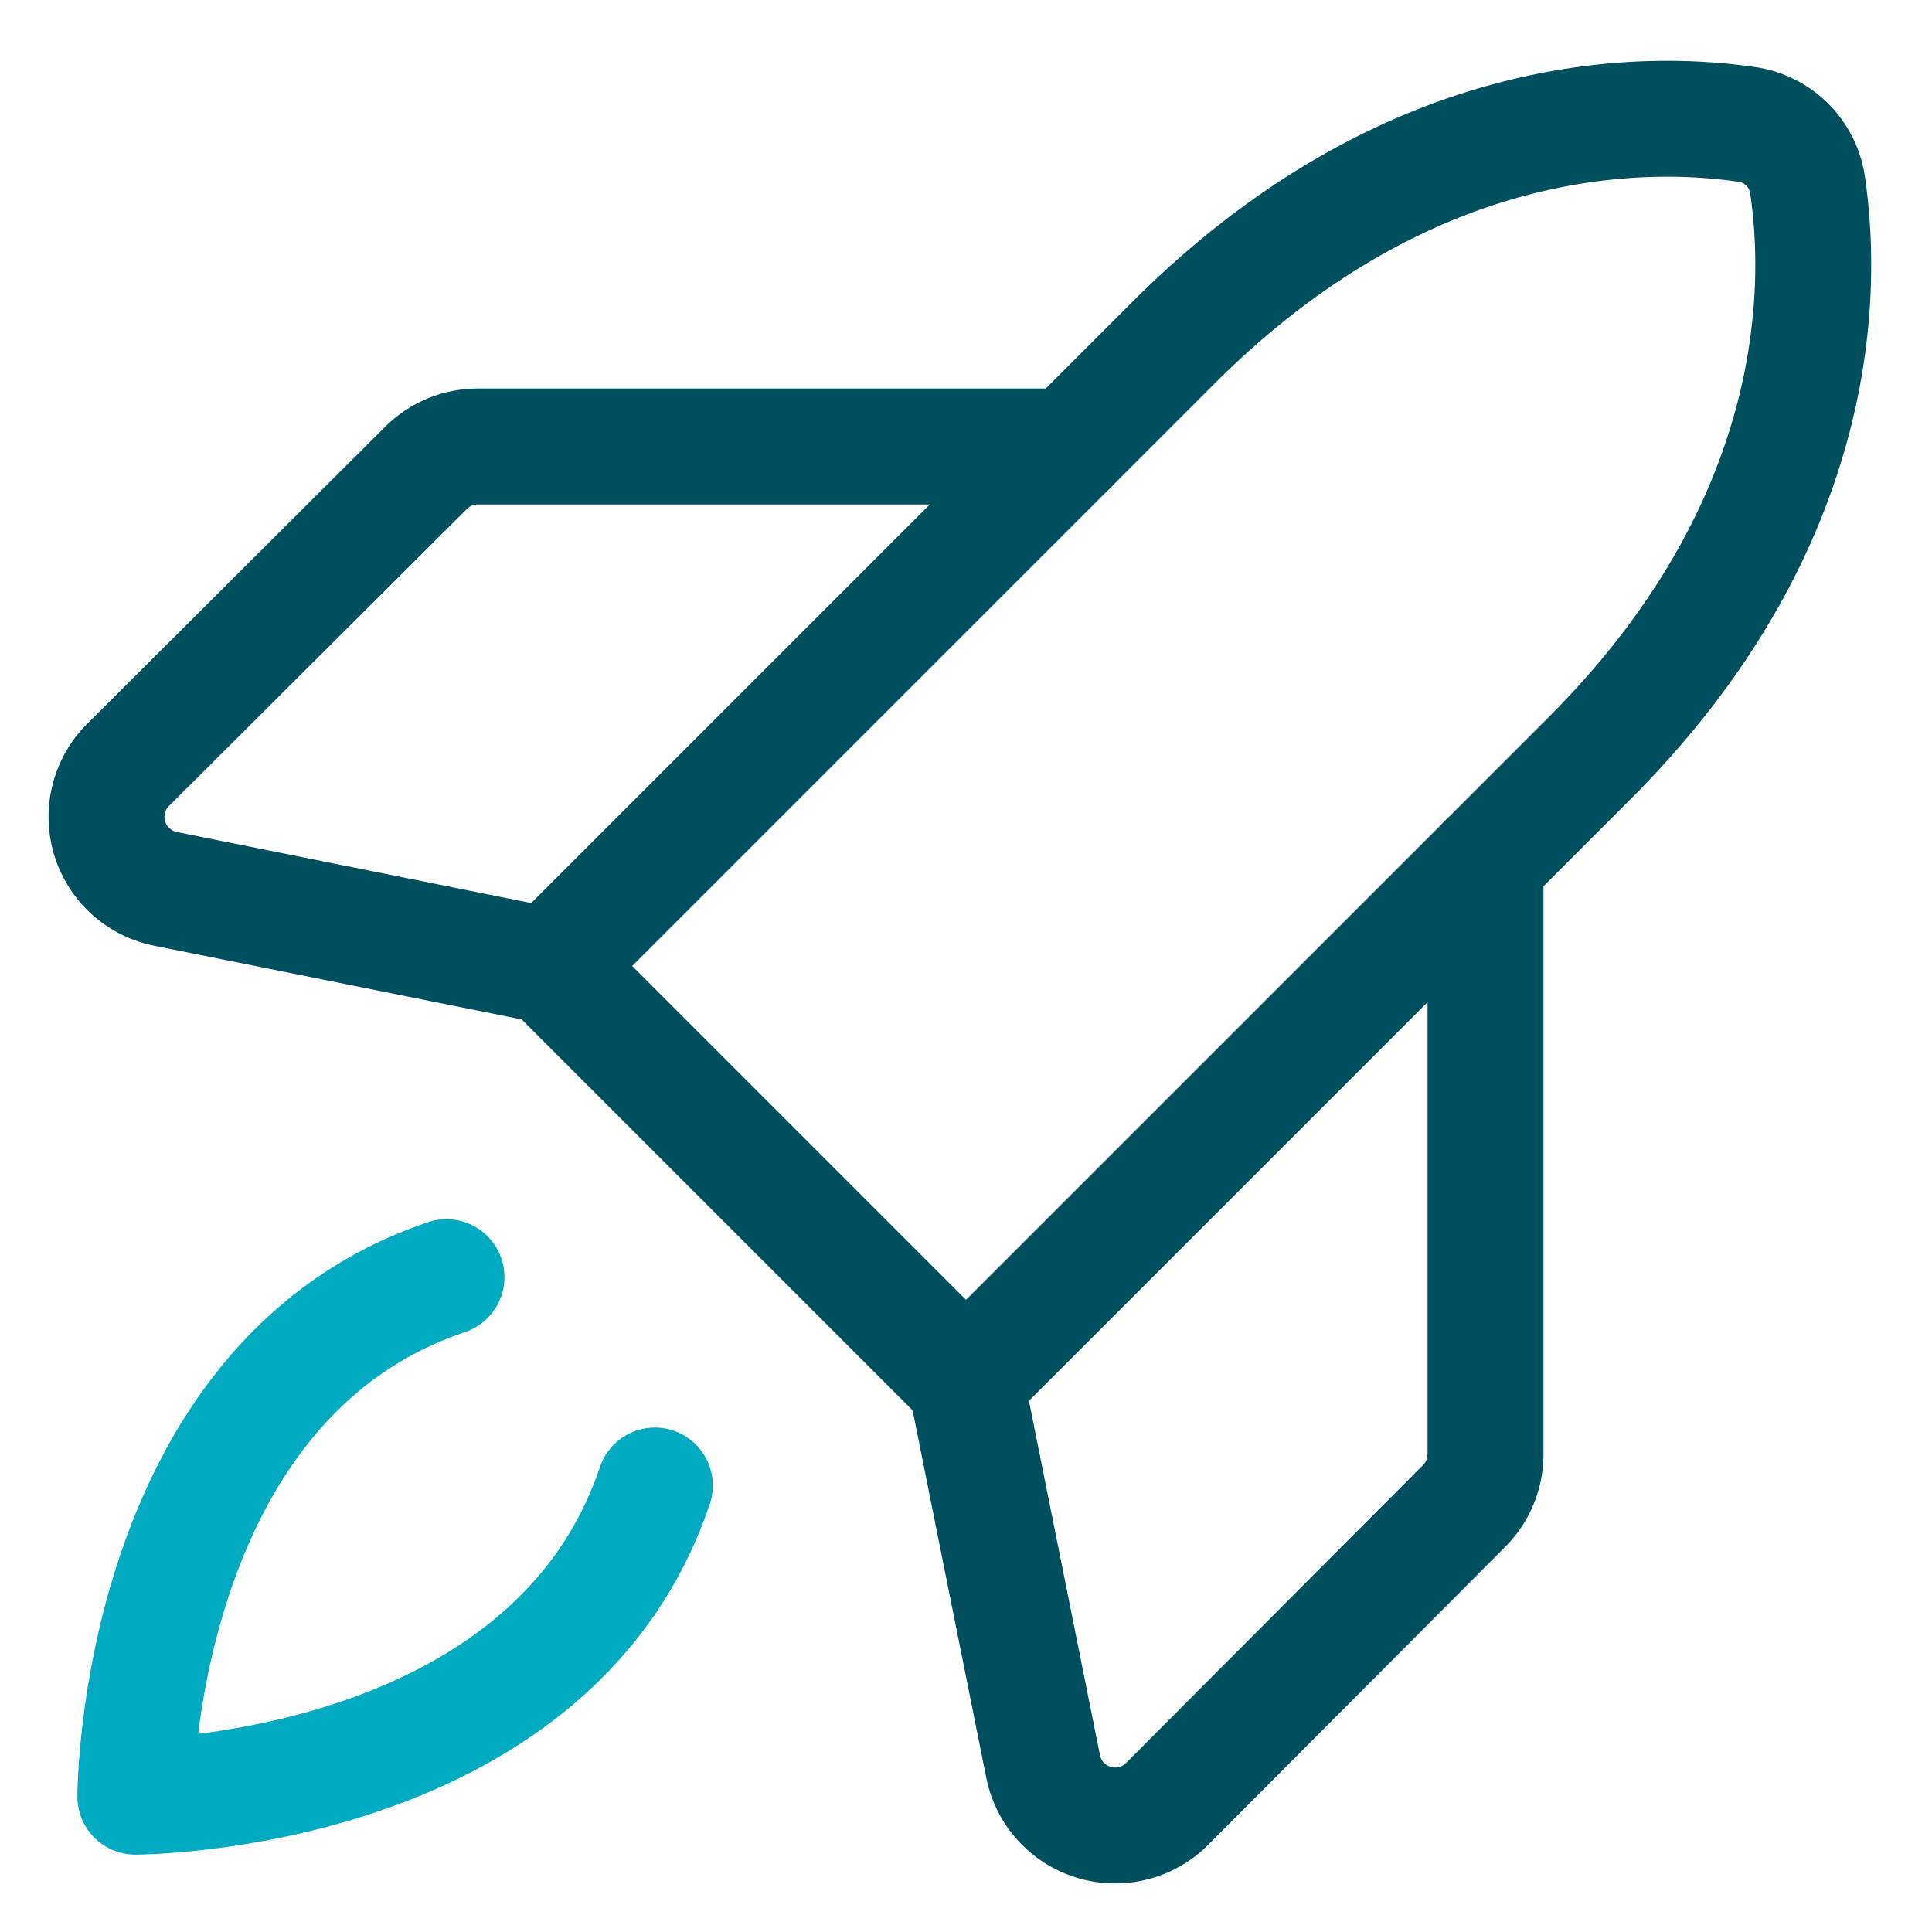
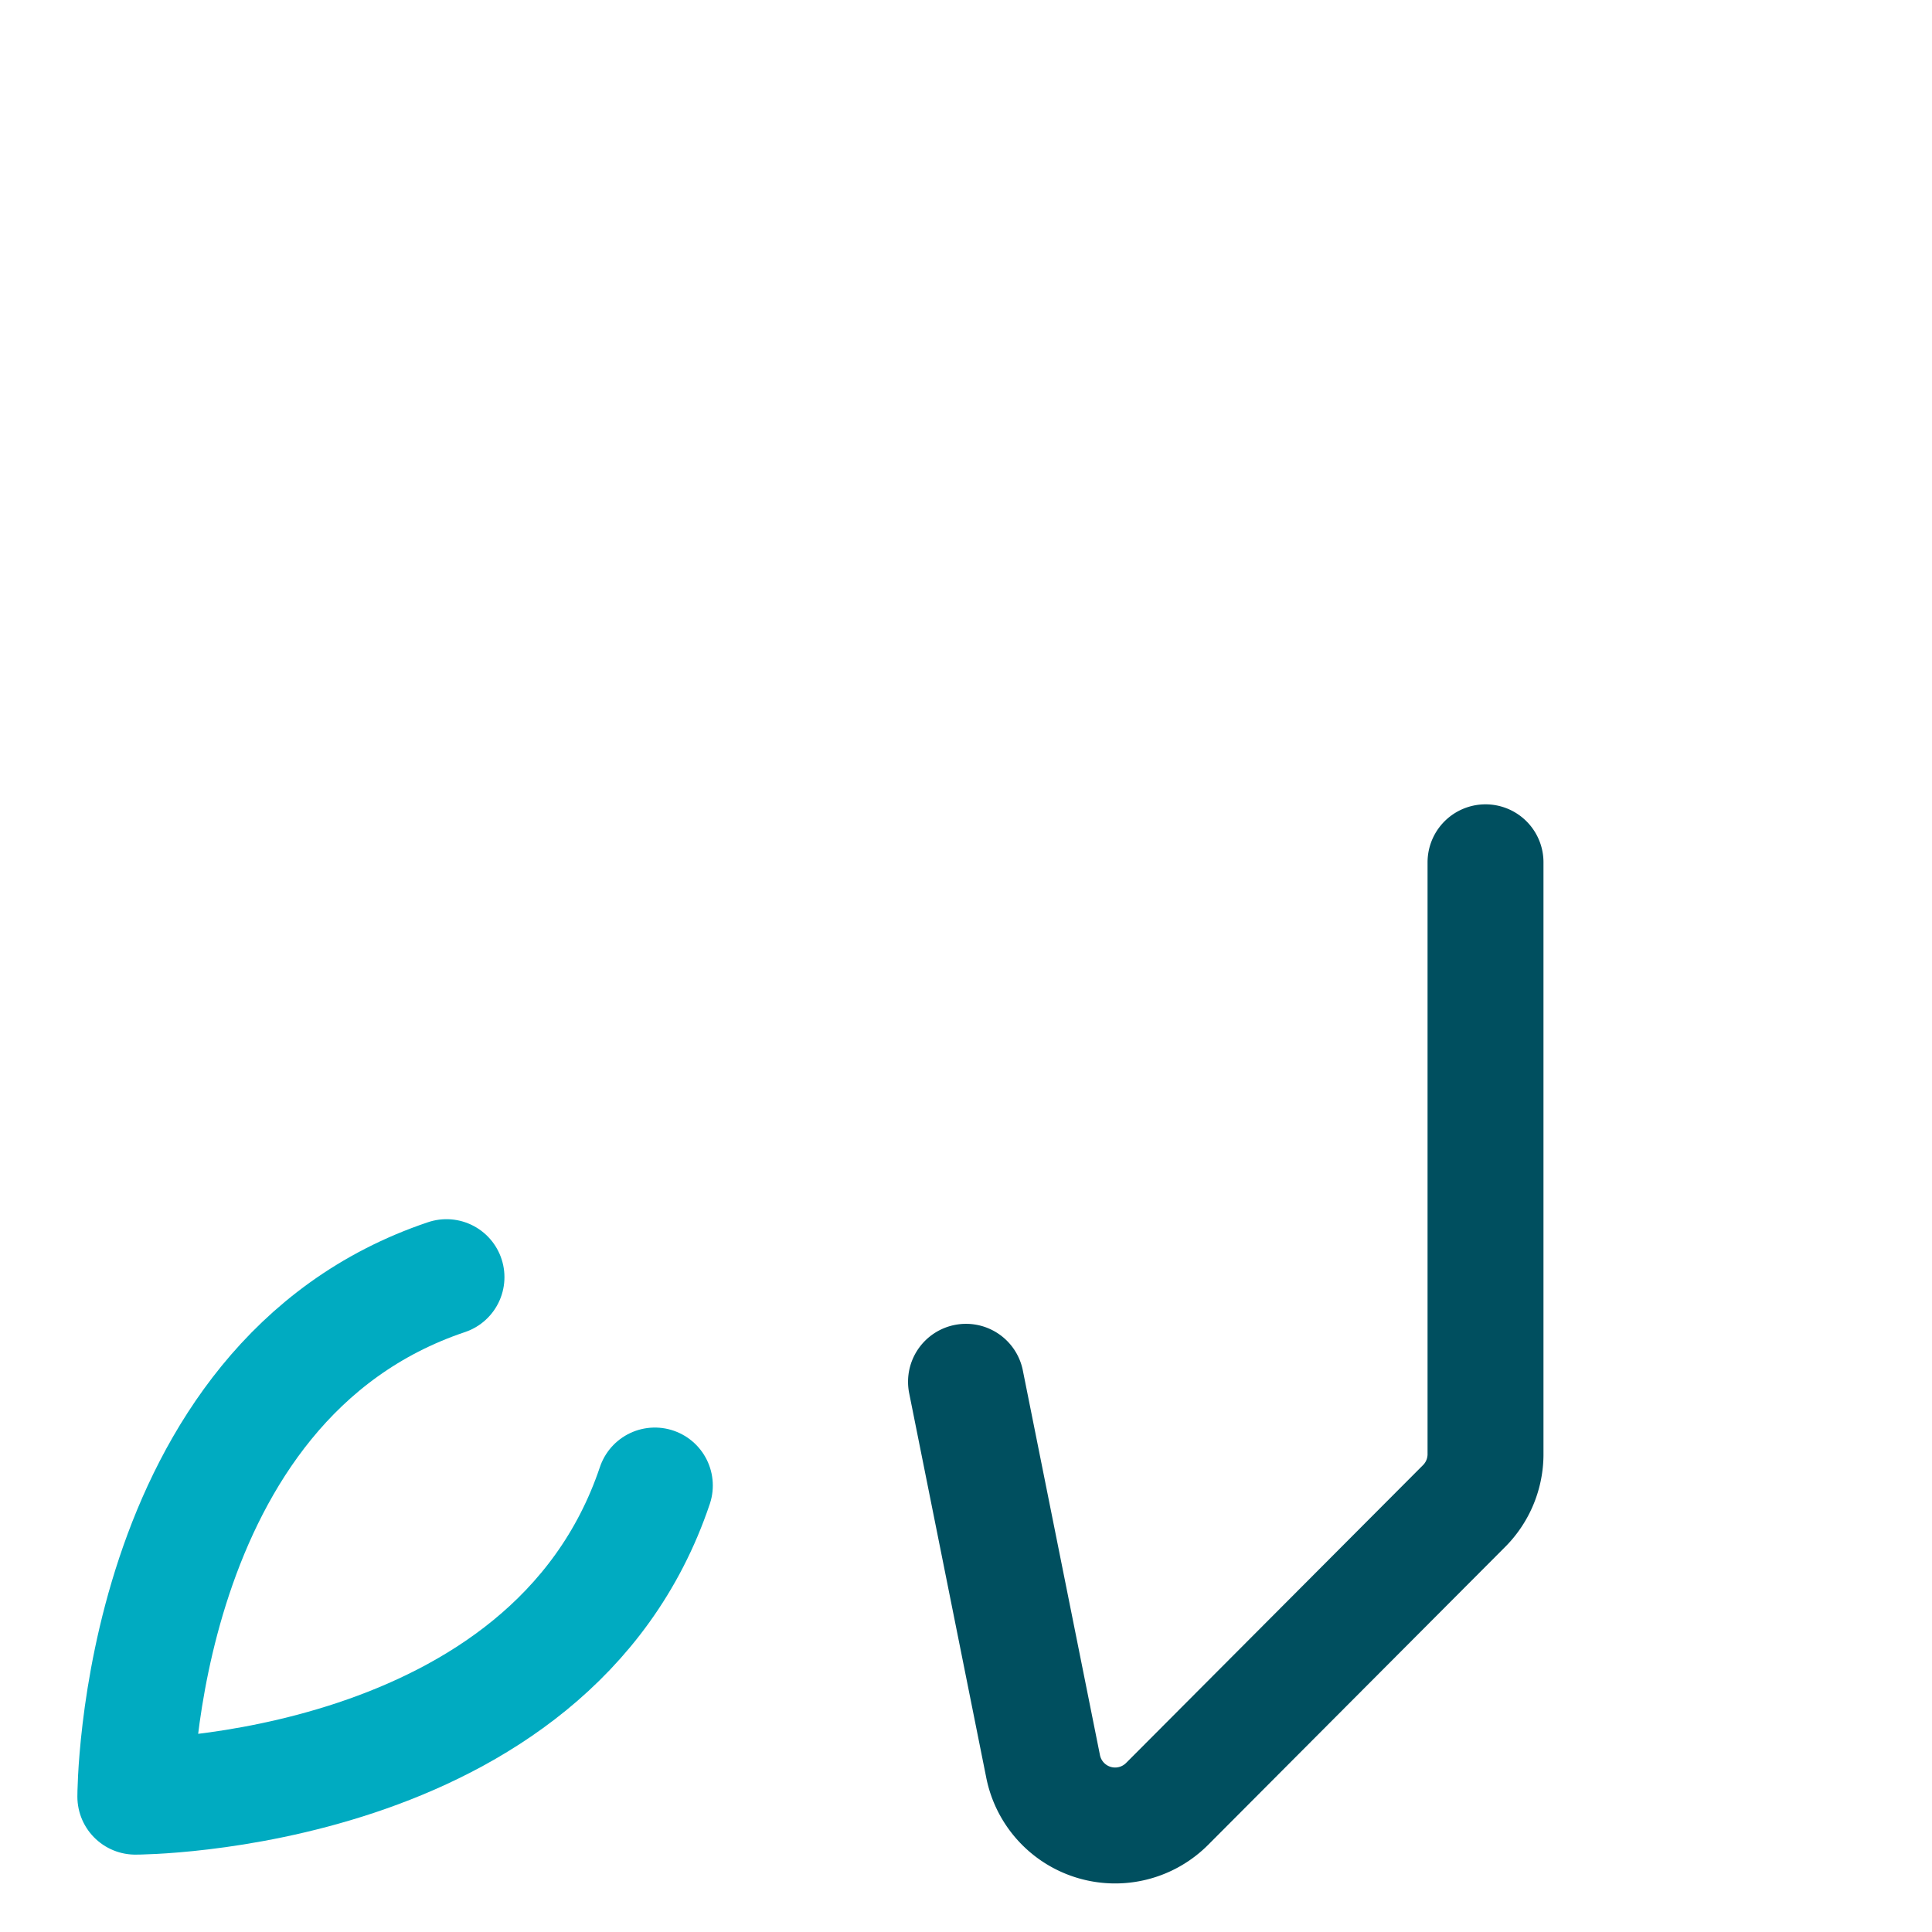
<svg xmlns="http://www.w3.org/2000/svg" width="100" height="100" viewBox="0 0 100 100">
  <title>icon_rocket_fly_lauch_space</title>
  <g class="nc-icon-wrapper">
    <g id="1700423794582-9270127_1676806970123-9897217_icon_rocket_fly_lauch_space" stroke="none" stroke-width="1" fill="none" fill-rule="evenodd" stroke-linecap="round" stroke-linejoin="round">
      <g id="1700423794582-9270127_1676806970123-9897217_9024856_rocket_launch_light_icon" transform="translate(5 6)" stroke-width="6">
        <path d="M28.895 70.89c-5.416 16.105-26.89 16.105-26.89 16.105s0-21.474 16.105-26.89" id="1700423794582-9270127_1676806970123-9897217_Path" stroke="#00ABC1" />
-         <path d="M77.258 33.263L45 65.521 23.479 44l32.258-32.258C67.947-.468 80.157-.325 85.382.435a3.706 3.706 0 0 1 3.183 3.183c.76 5.226.903 17.435-11.307 29.645z" id="1700423794582-9270127_1676806970123-9897217_Path" stroke="#004F5F" />
        <path d="M71.89 38.632v30.69a3.8 3.8 0 0 1-1.14 2.66L55.404 87.375a3.8 3.8 0 0 1-6.413-1.948L45 65.521" id="1700423794582-9270127_1676806970123-9897217_Path" stroke="#004F5F" />
-         <path d="M50.368 17.11h-30.69a3.8 3.8 0 0 0-2.66 1.14L1.625 33.596a3.8 3.8 0 0 0 1.948 6.413L23.479 44" id="1700423794582-9270127_1676806970123-9897217_Path" stroke="#004F5F" />
      </g>
    </g>
  </g>
</svg>